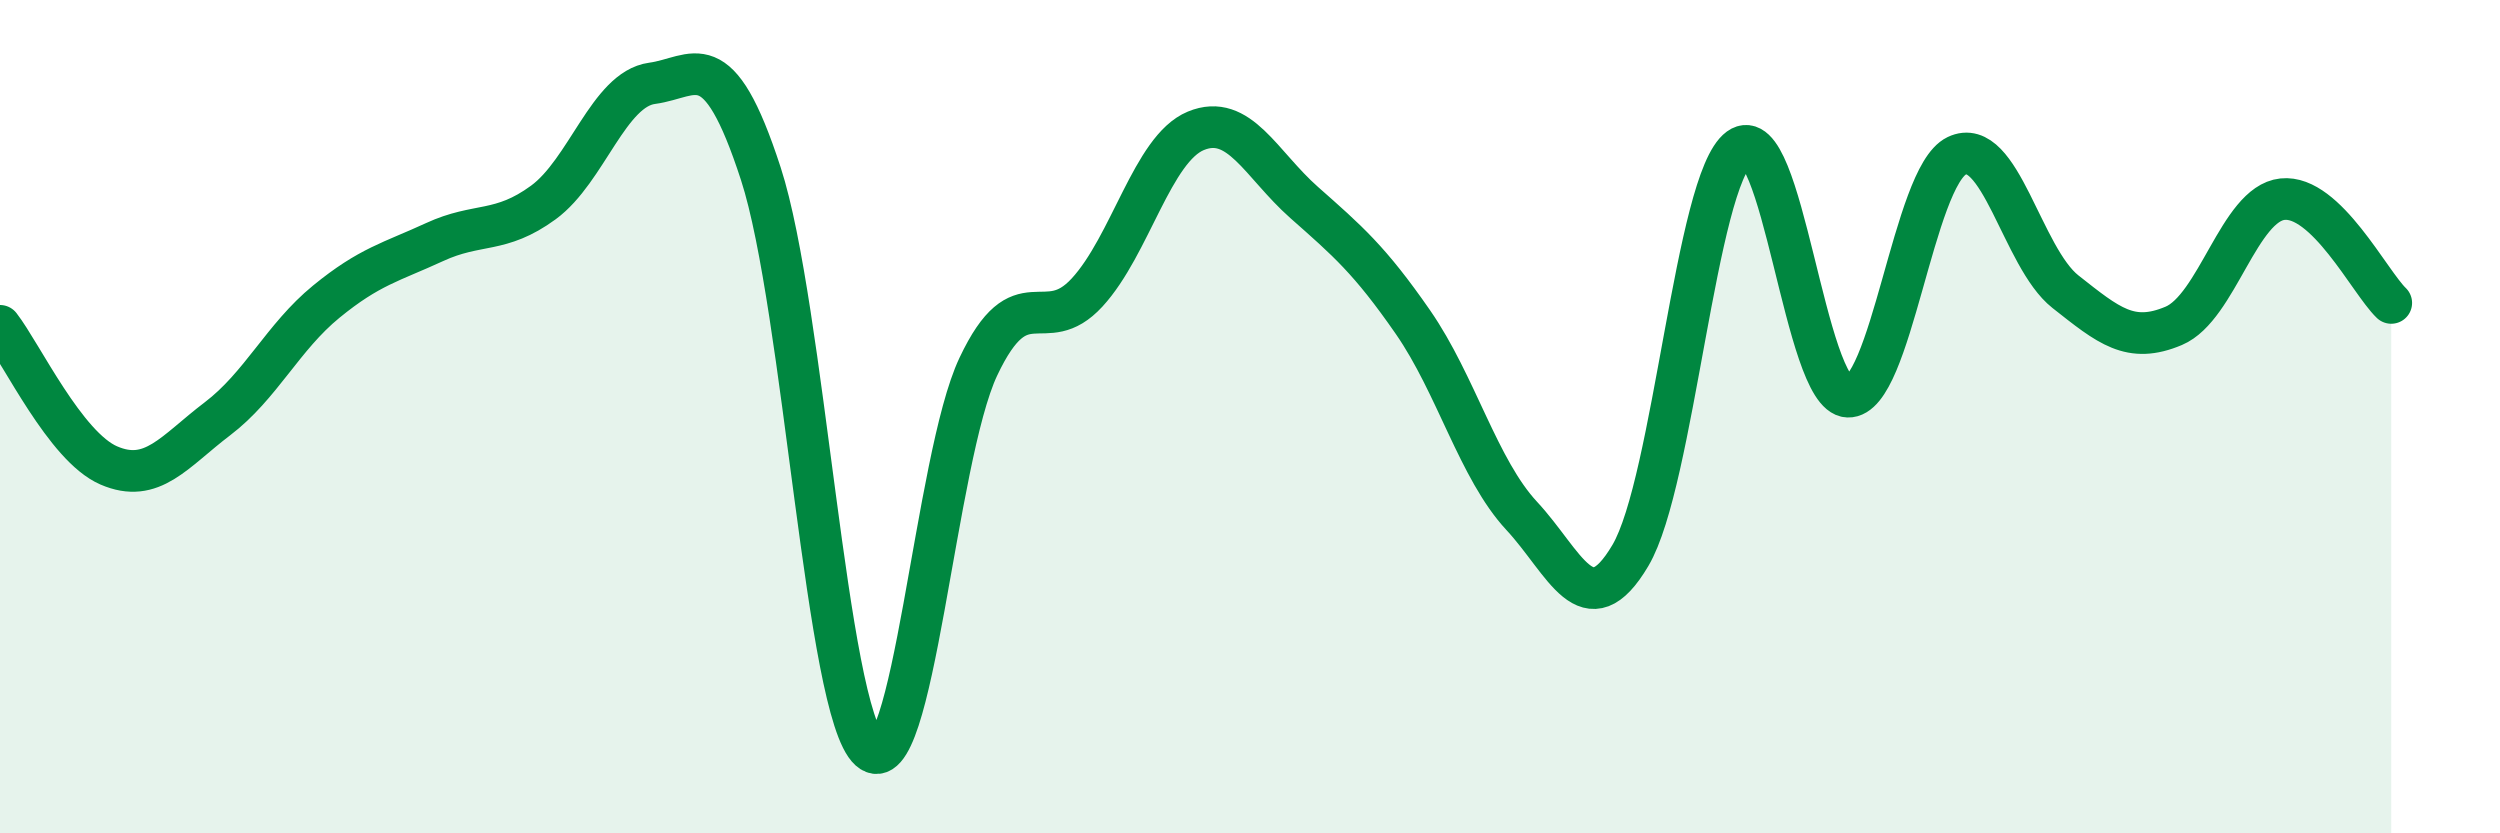
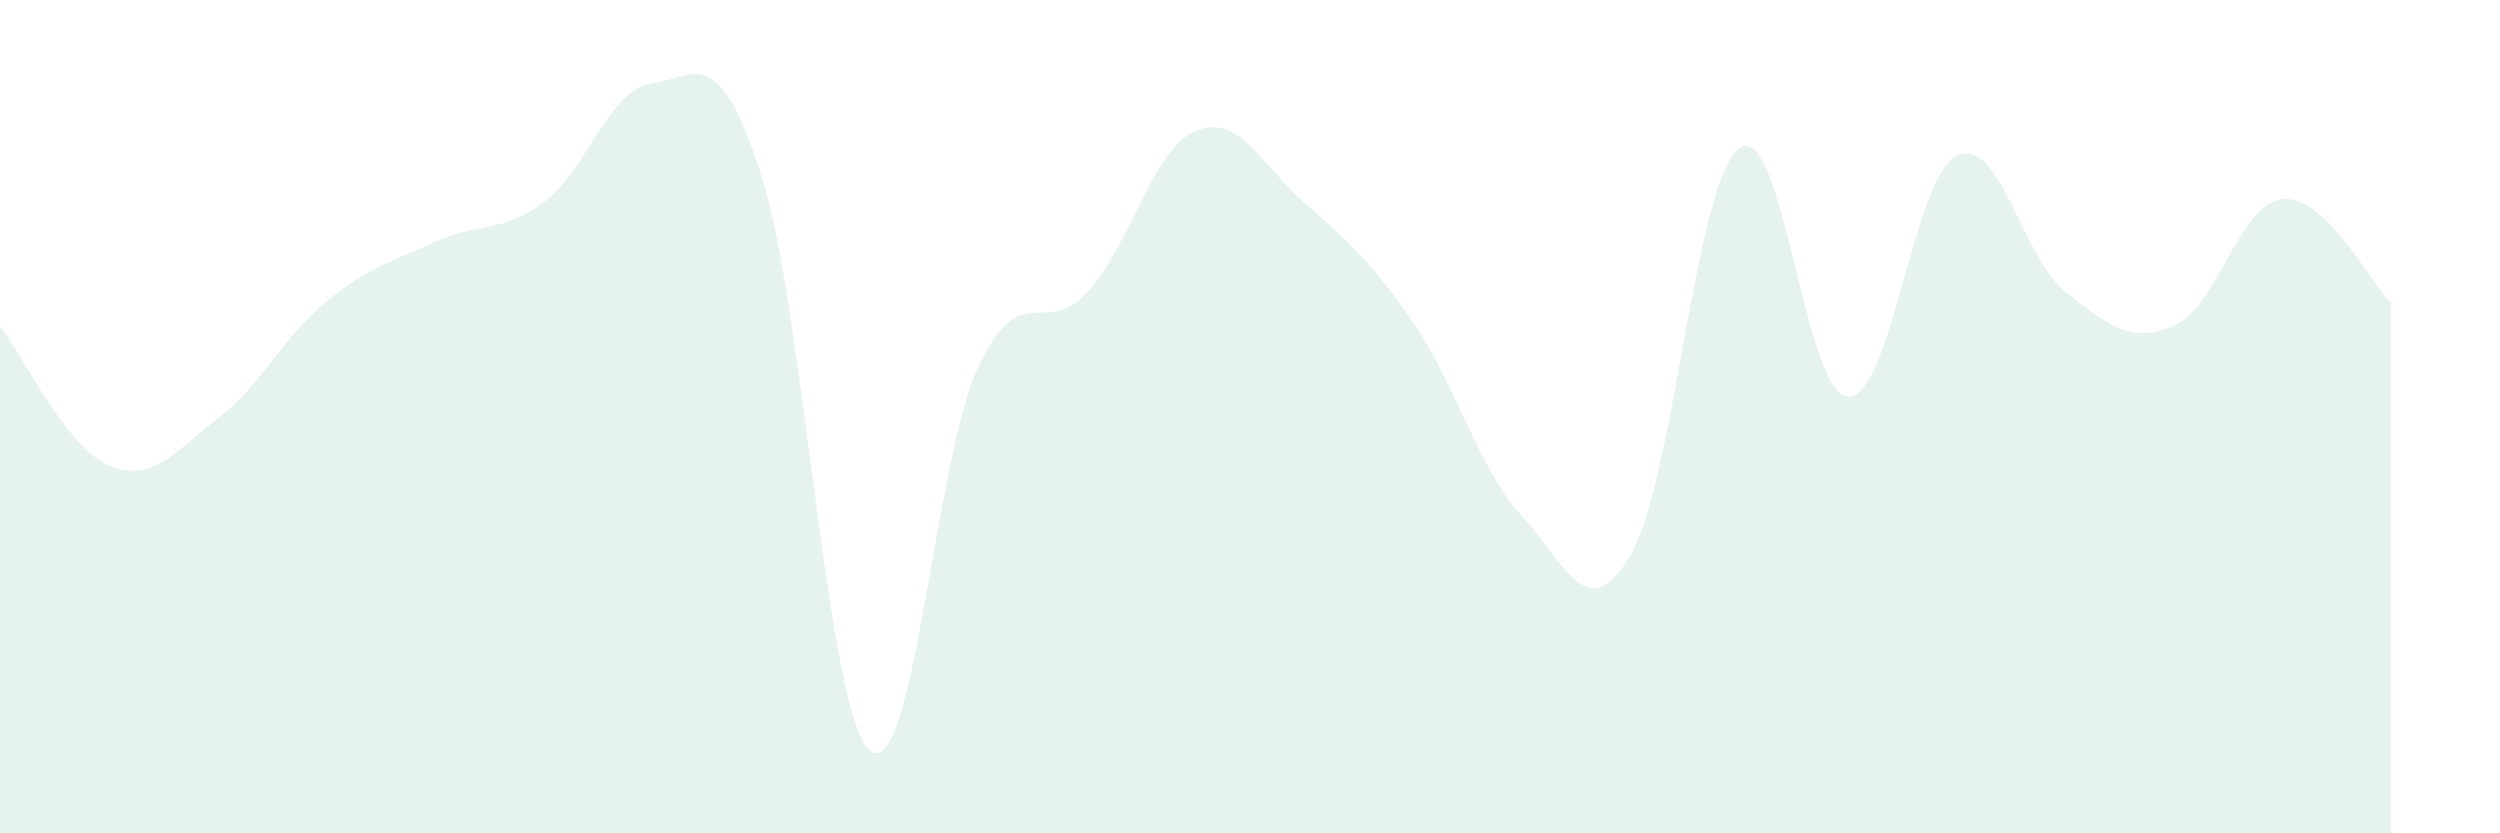
<svg xmlns="http://www.w3.org/2000/svg" width="60" height="20" viewBox="0 0 60 20">
  <path d="M 0,7.82 C 0.52,8.49 1.57,10.72 2.61,11.17 C 3.65,11.62 4.18,10.84 5.22,10.05 C 6.26,9.26 6.79,8.09 7.83,7.24 C 8.87,6.39 9.39,6.29 10.43,5.81 C 11.47,5.33 12,5.62 13.04,4.86 C 14.08,4.1 14.61,2.14 15.65,2 C 16.69,1.86 17.22,0.97 18.26,4.17 C 19.3,7.37 19.83,17.07 20.87,18 C 21.91,18.93 22.44,11 23.48,8.8 C 24.52,6.6 25.05,8.15 26.09,7.02 C 27.13,5.89 27.66,3.57 28.7,3.14 C 29.74,2.71 30.26,3.94 31.3,4.86 C 32.34,5.78 32.87,6.23 33.91,7.73 C 34.95,9.23 35.48,11.26 36.52,12.38 C 37.56,13.5 38.09,15.09 39.13,13.33 C 40.17,11.57 40.7,4.32 41.74,3.56 C 42.78,2.8 43.31,9.48 44.35,9.52 C 45.39,9.56 45.92,4.24 46.96,3.74 C 48,3.24 48.53,6.18 49.57,7 C 50.61,7.82 51.13,8.26 52.17,7.82 C 53.21,7.38 53.74,4.89 54.78,4.78 C 55.82,4.67 56.87,6.77 57.39,7.27L57.39 20L0 20Z" fill="#008740" opacity="0.1" stroke-linecap="round" stroke-linejoin="round" />
-   <path d="M 0,7.82 C 0.52,8.49 1.57,10.72 2.61,11.17 C 3.65,11.62 4.18,10.84 5.22,10.05 C 6.26,9.26 6.79,8.09 7.83,7.24 C 8.87,6.39 9.39,6.29 10.43,5.81 C 11.47,5.33 12,5.62 13.04,4.86 C 14.08,4.1 14.61,2.14 15.65,2 C 16.69,1.86 17.22,0.97 18.26,4.17 C 19.3,7.37 19.83,17.07 20.87,18 C 21.91,18.93 22.44,11 23.48,8.8 C 24.52,6.6 25.05,8.15 26.09,7.02 C 27.13,5.89 27.66,3.57 28.7,3.14 C 29.74,2.71 30.26,3.94 31.3,4.86 C 32.34,5.78 32.87,6.23 33.91,7.73 C 34.95,9.23 35.48,11.26 36.52,12.38 C 37.56,13.5 38.09,15.09 39.13,13.33 C 40.17,11.57 40.7,4.32 41.74,3.56 C 42.78,2.8 43.31,9.48 44.35,9.52 C 45.39,9.56 45.92,4.24 46.96,3.74 C 48,3.24 48.53,6.18 49.57,7 C 50.61,7.82 51.13,8.26 52.17,7.82 C 53.21,7.38 53.74,4.89 54.78,4.78 C 55.82,4.67 56.87,6.77 57.39,7.27" stroke="#008740" stroke-width="1" fill="none" stroke-linecap="round" stroke-linejoin="round" />
</svg>